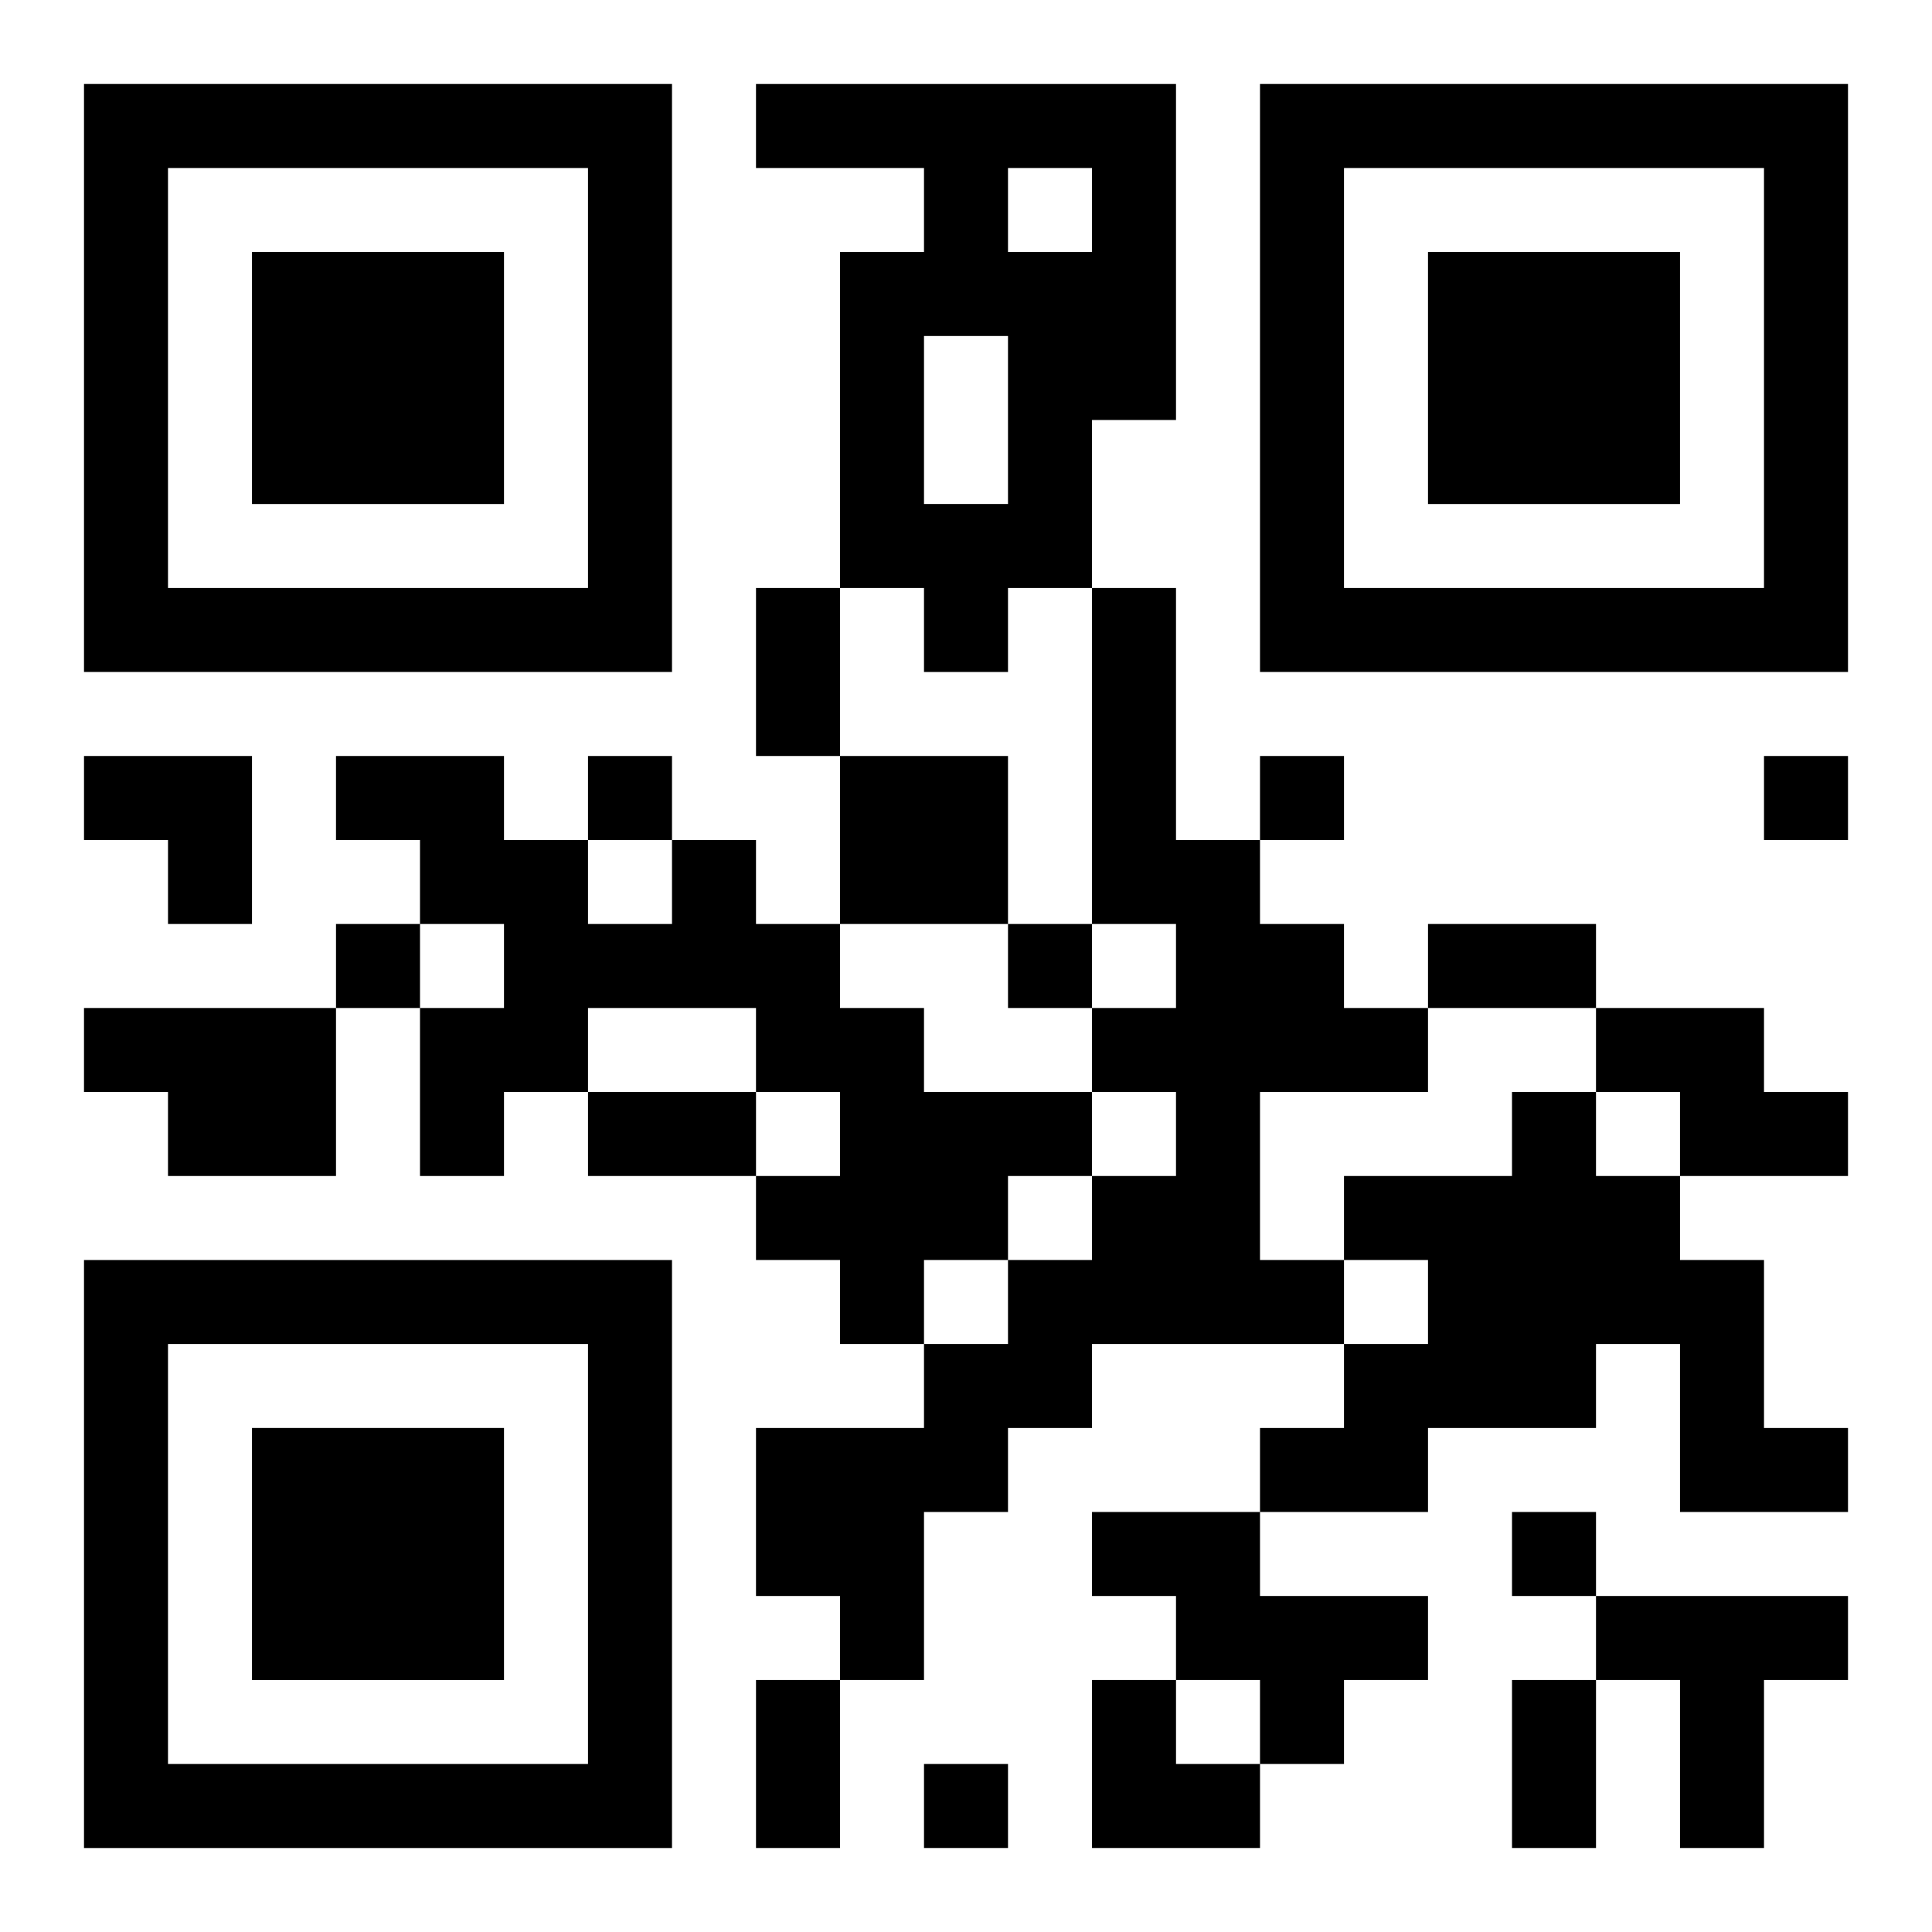
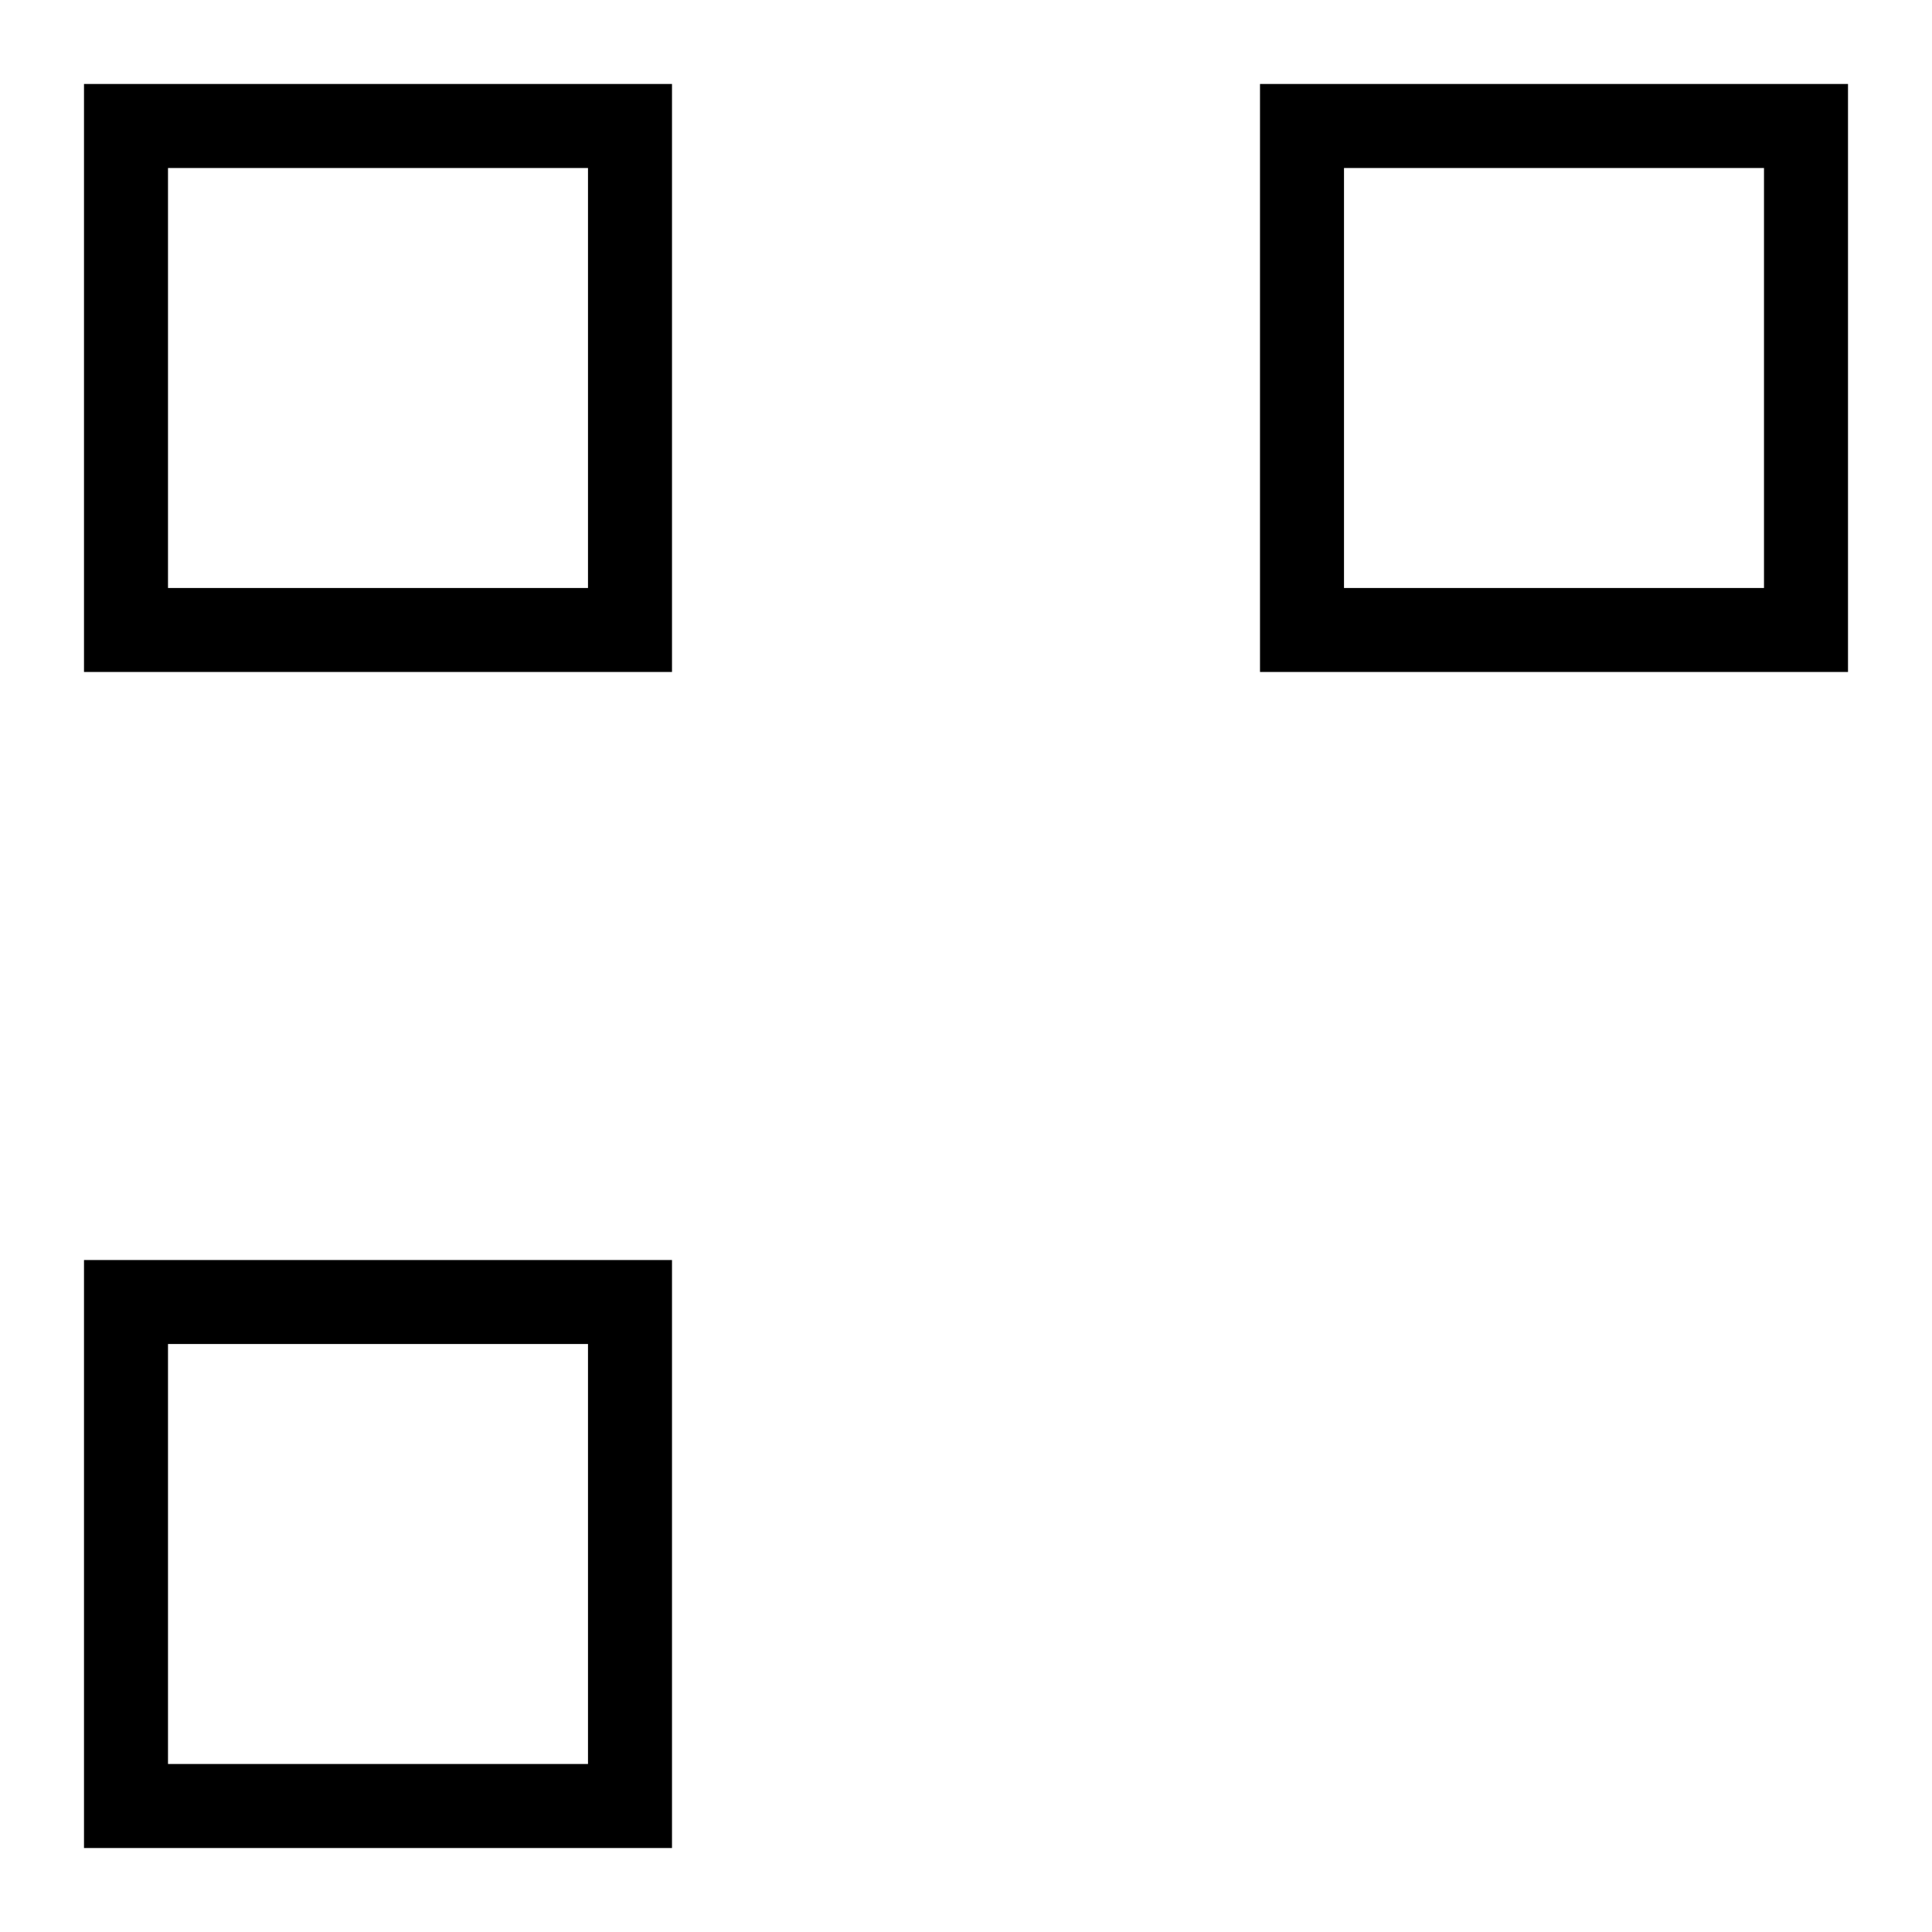
<svg xmlns="http://www.w3.org/2000/svg" xmlns:xlink="http://www.w3.org/1999/xlink" width="250" height="250" baseProfile="full" version="1.1" viewBox="-1 -1 23 23">
  <symbol id="a">
-     <path d="m0 7v7h7v-7h-7zm1 1h5v5h-5v-5zm1 1v3h3v-3h-3z" />
+     <path d="m0 7v7h7v-7h-7zm1 1h5v5h-5v-5zm1 1v3v-3h-3z" />
  </symbol>
  <use y="-7" xlink:href="#a" />
  <use y="7" xlink:href="#a" />
  <use x="14" y="-7" xlink:href="#a" />
-   <path d="m8 0h5v4h-1v2h-1v1h-1v-1h-1v-4h1v-1h-2v-1m3 1v1h1v-1h-1m-1 2v2h1v-2h-1m2 3h1v3h1v1h1v1h1v1h-2v2h1v1h-3v1h-1v1h-1v2h-1v-1h-1v-2h2v-1h1v-1h1v-1h1v-1h-1v-1h1v-1h-1v-4m-3 2h2v2h-2v-2m-2 1h1v1h1v1h1v1h2v1h-1v1h-1v1h-1v-1h-1v-1h1v-1h-1v-1h-2v1h-1v1h-1v-2h1v-1h-1v-1h-1v-1h2v1h1v1h1v-1m-7 2h3v2h-2v-1h-1v-1m18 0h2v1h1v1h-2v-1h-1v-1m-1 1h1v1h1v1h1v2h1v1h-2v-2h-1v1h-2v1h-2v-1h1v-1h1v-1h-1v-1h2v-1m-5 5h2v1h2v1h-1v1h-1v-1h-1v-1h-1v-1m6 1h3v1h-1v2h-1v-2h-1v-1m-12-10v1h1v-1h-1m8 0v1h1v-1h-1m6 0v1h1v-1h-1m-17 2v1h1v-1h-1m8 0v1h1v-1h-1m6 7v1h1v-1h-1m-7 3v1h1v-1h-1m-2-14h1v2h-1v-2m8 4h2v1h-2v-1m-10 2h2v1h-2v-1m2 7h1v2h-1v-2m9 0h1v2h-1v-2m-17-11h2v2h-1v-1h-1zm12 11h1v1h1v1h-2z" />
</svg>